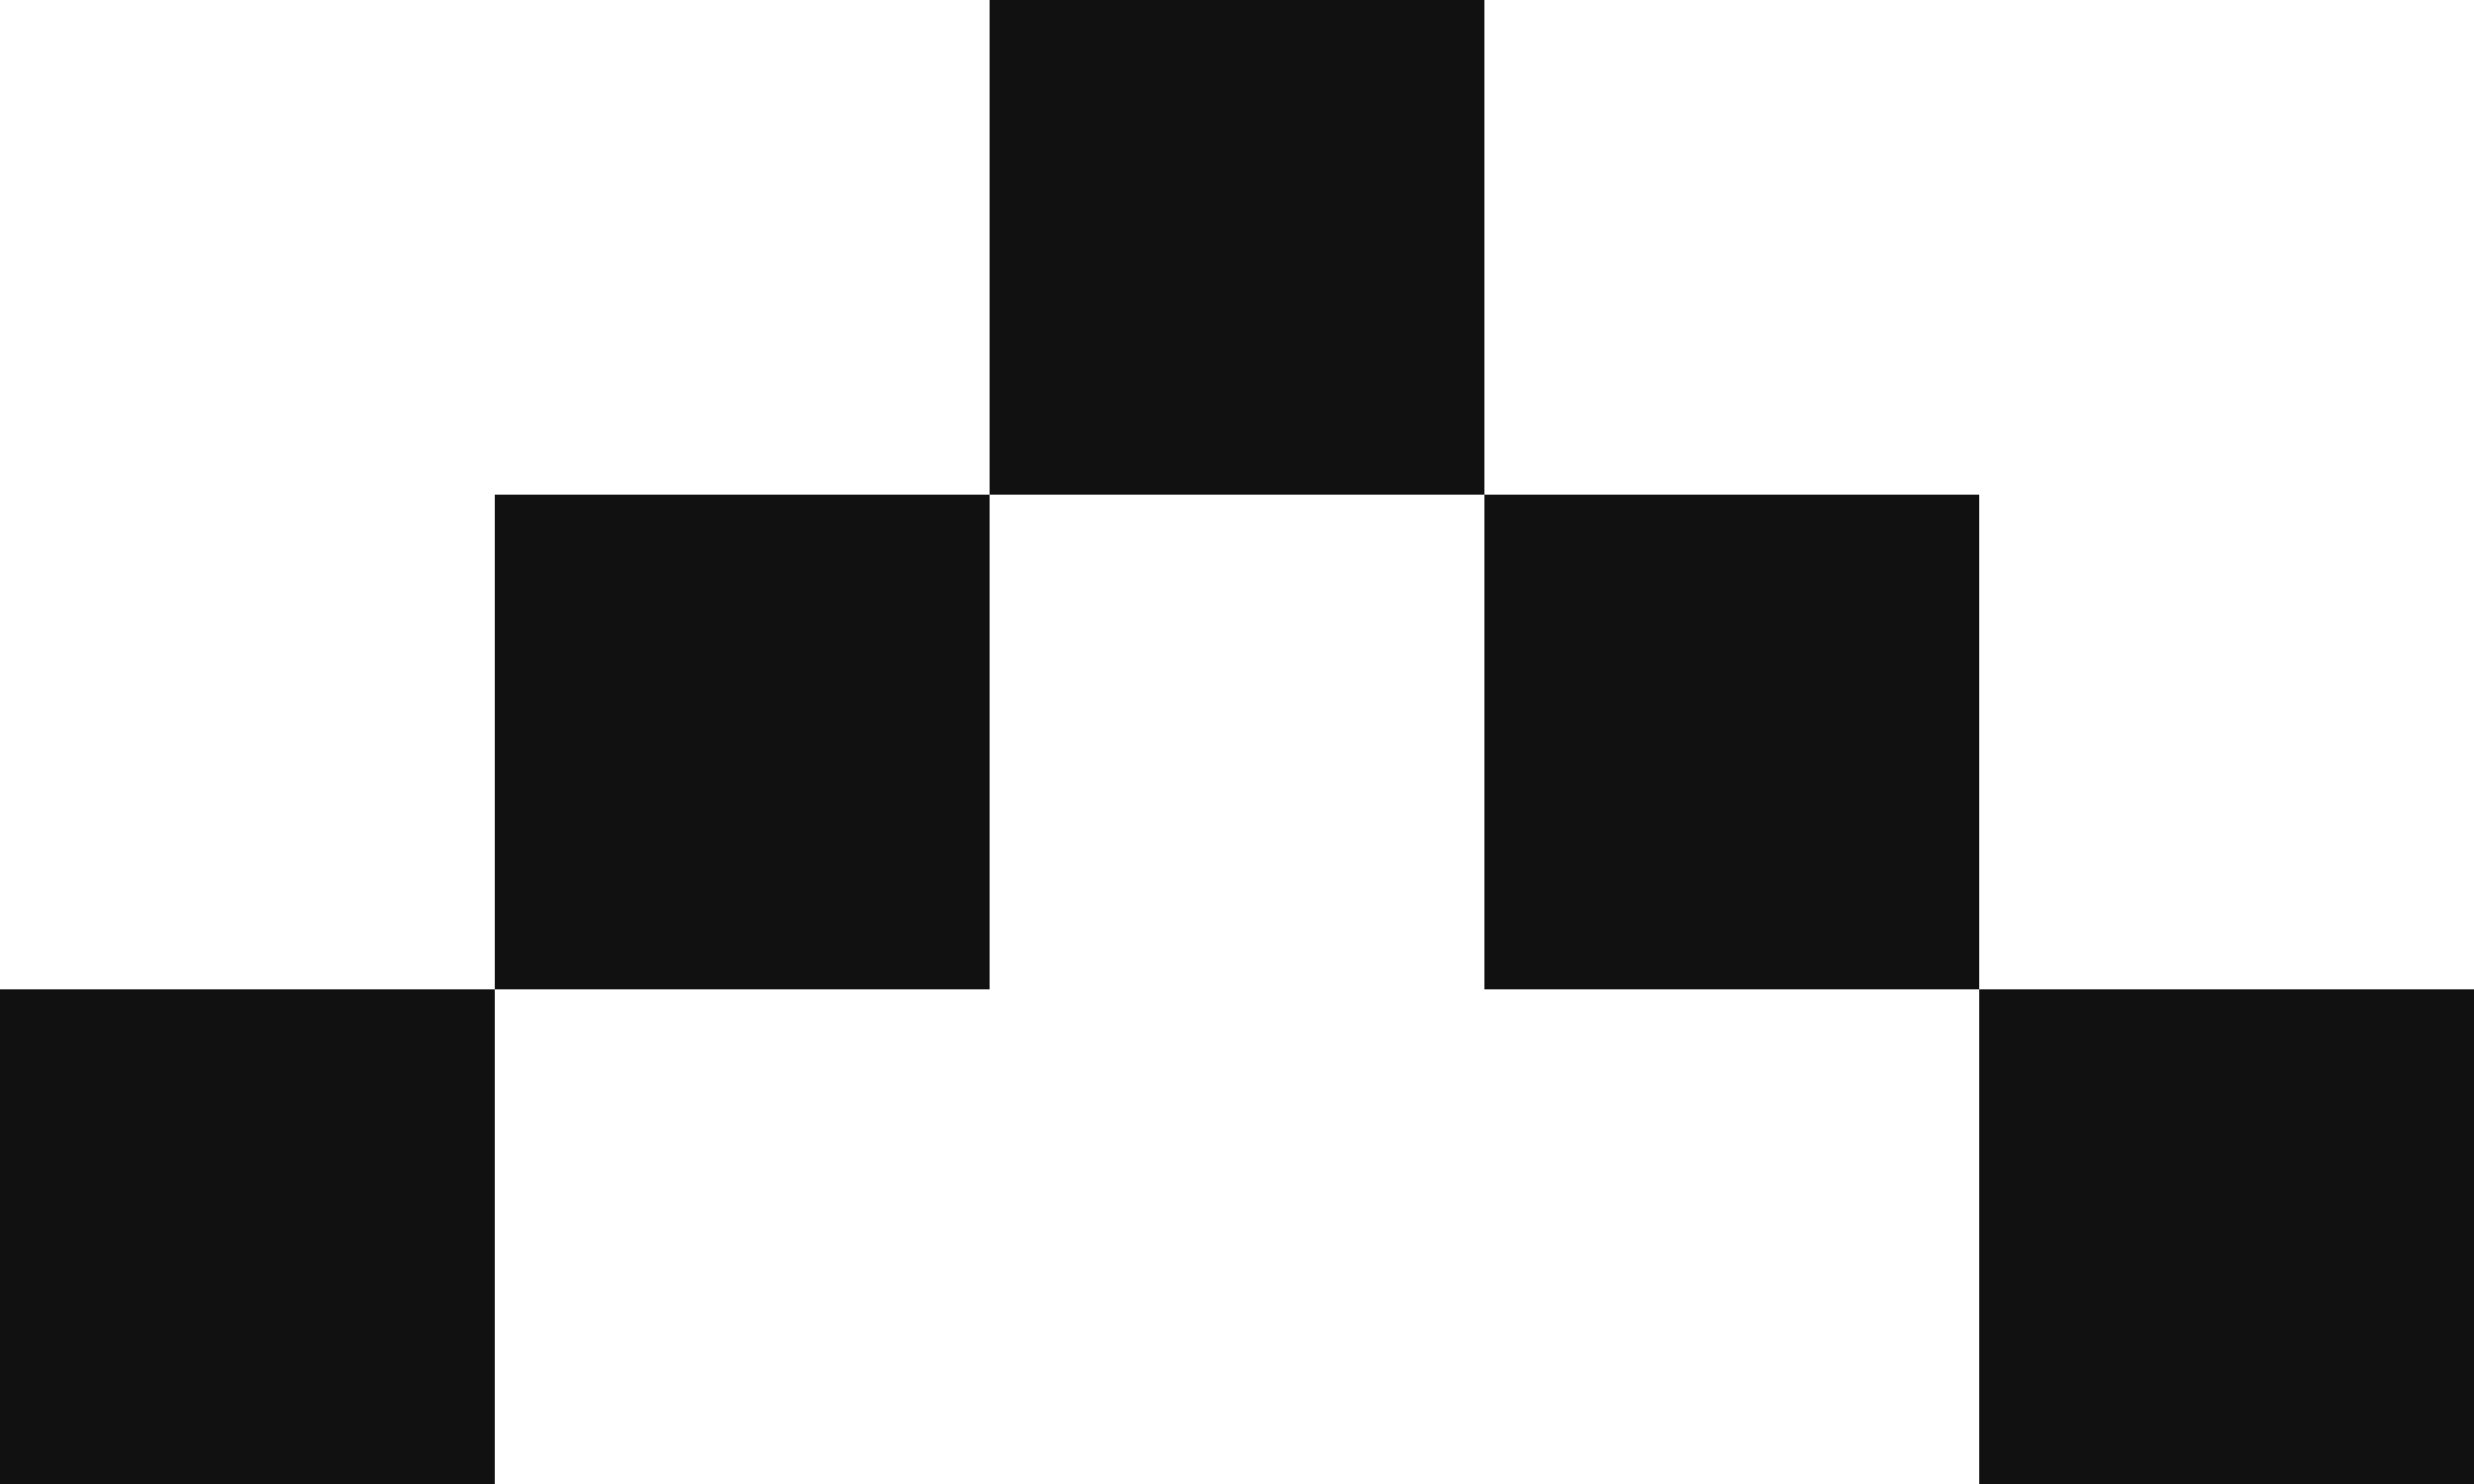
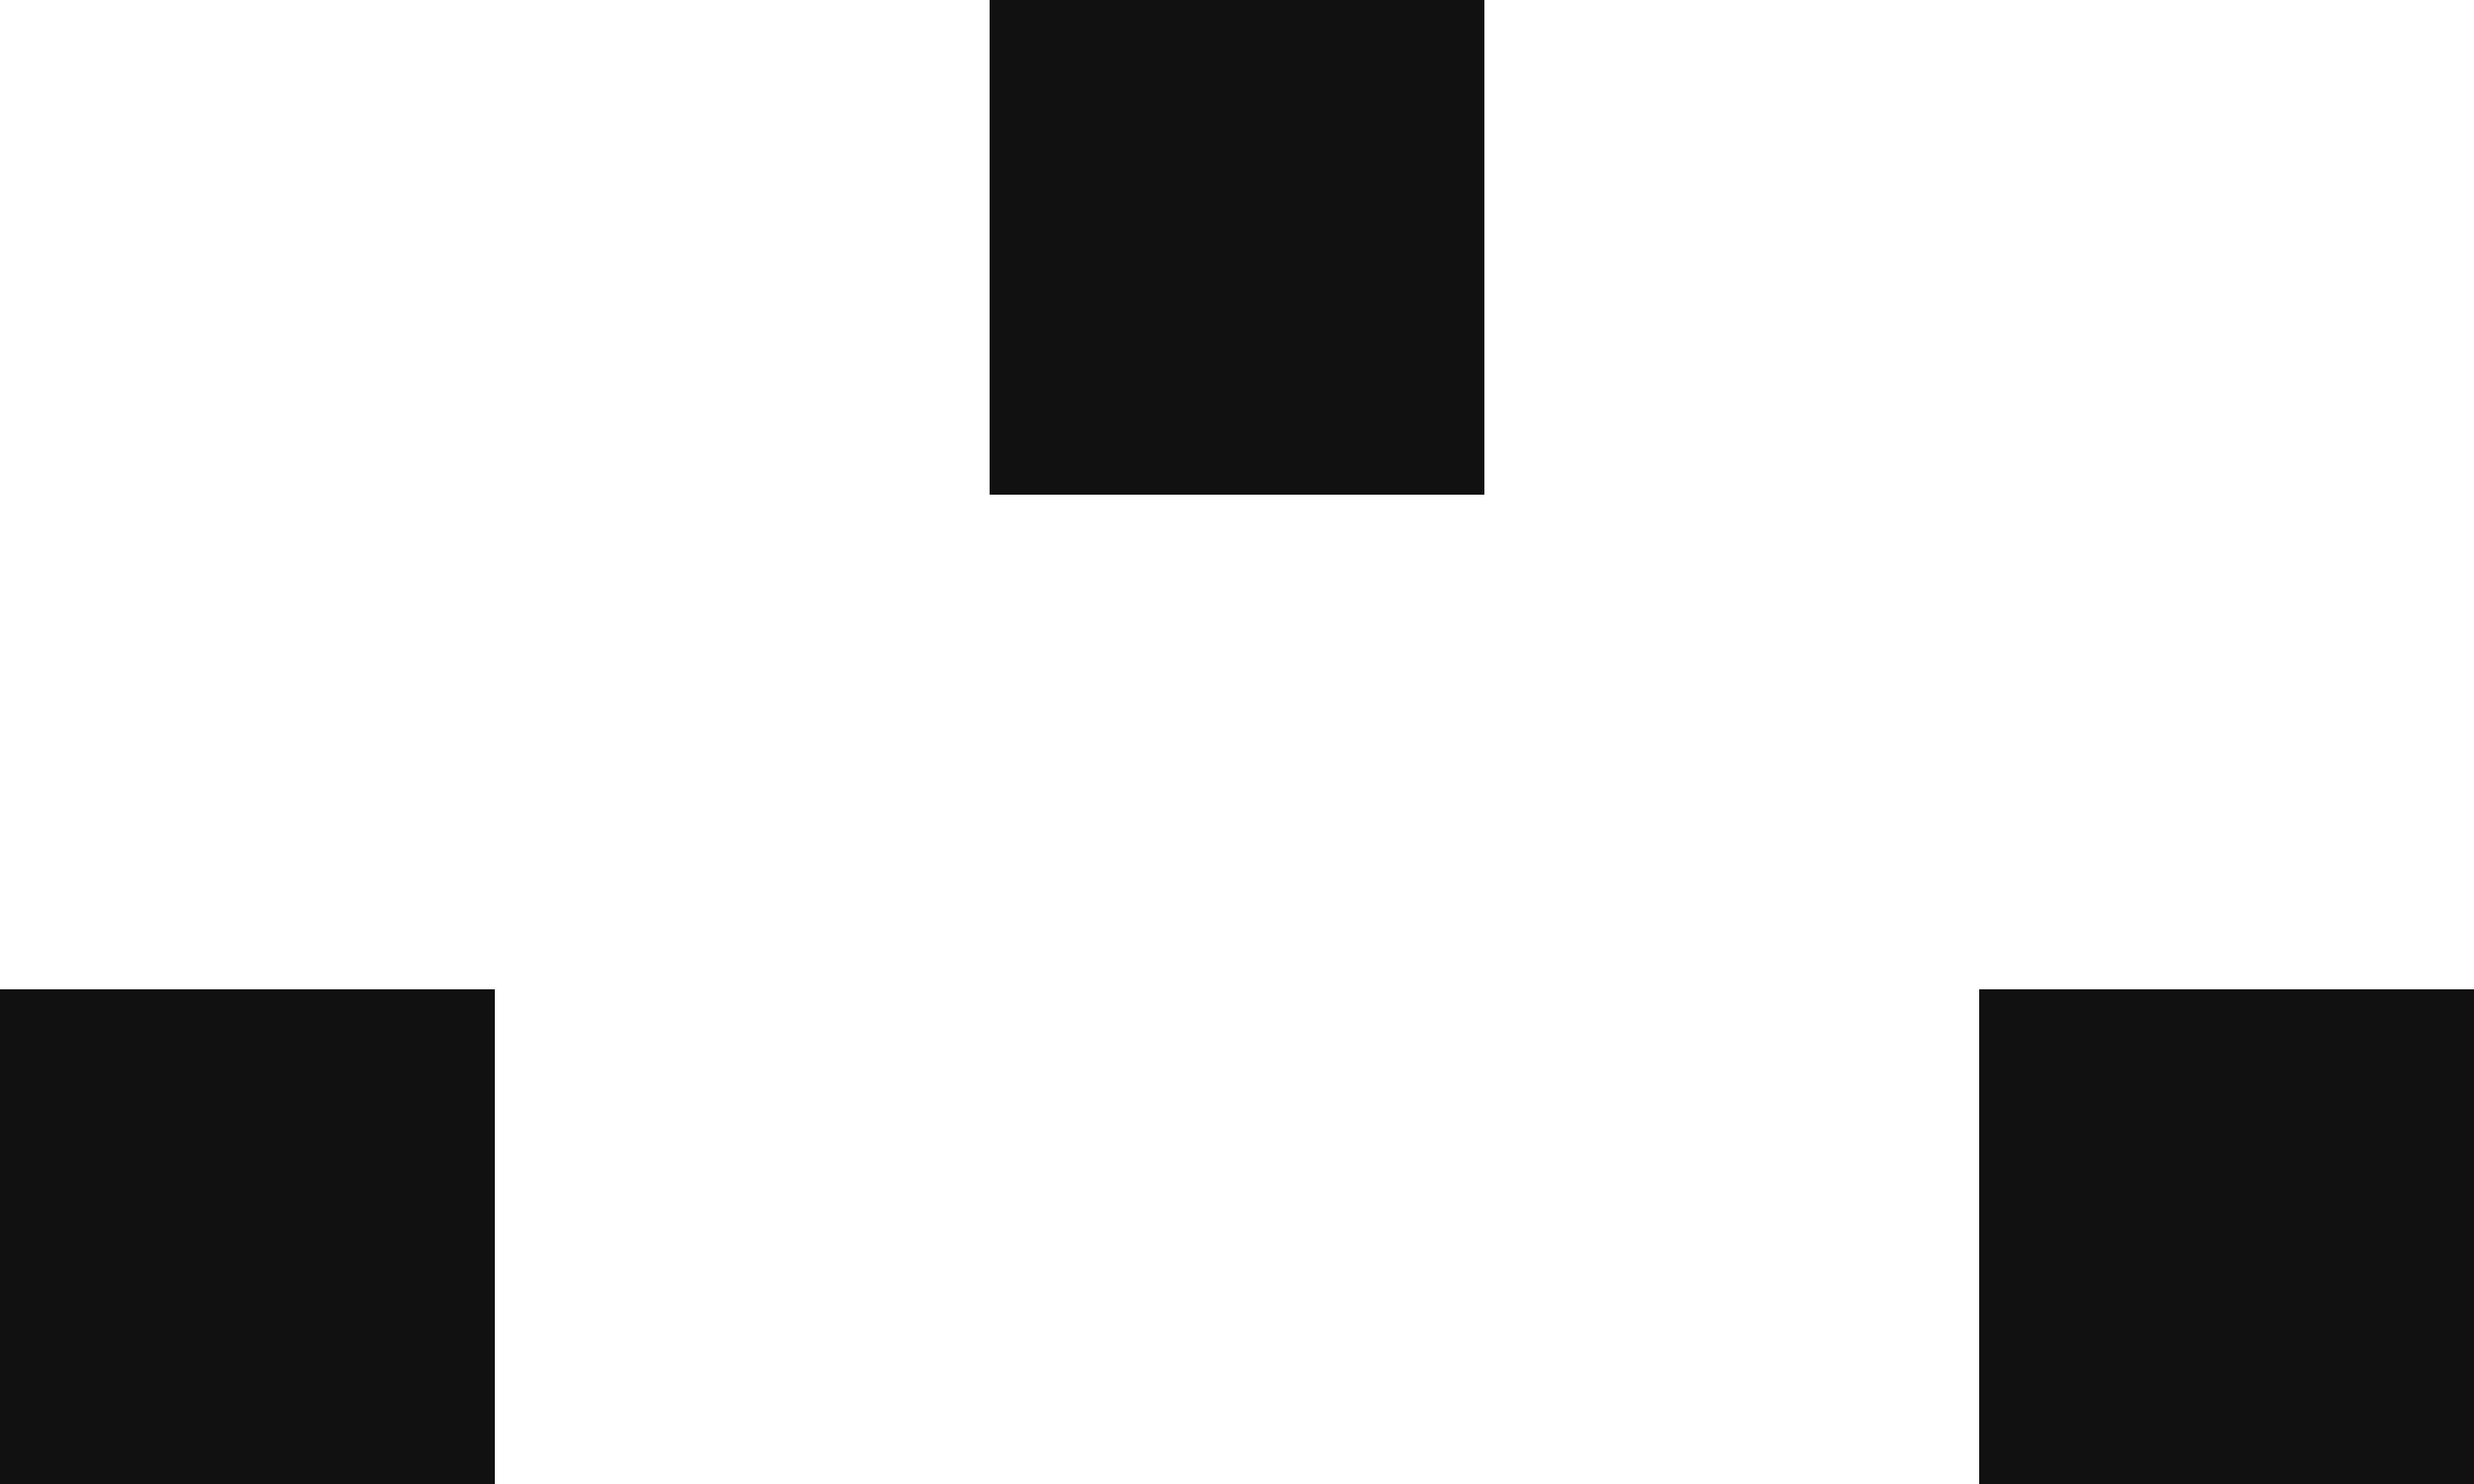
<svg xmlns="http://www.w3.org/2000/svg" width="10" height="6" viewBox="0 0 10 6">
  <g id="Group_186" data-name="Group 186" transform="translate(-1400 -15258)">
    <rect id="Rectangle_53" data-name="Rectangle 53" width="2" height="2" transform="translate(1404 15258)" fill="#111" />
-     <rect id="Rectangle_54" data-name="Rectangle 54" width="2" height="2" transform="translate(1402 15260)" fill="#111" />
-     <rect id="Rectangle_56" data-name="Rectangle 56" width="2" height="2" transform="translate(1406 15260)" fill="#111" />
    <rect id="Rectangle_55" data-name="Rectangle 55" width="2" height="2" transform="translate(1400 15262)" fill="#111" />
    <rect id="Rectangle_57" data-name="Rectangle 57" width="2" height="2" transform="translate(1408 15262)" fill="#111" />
  </g>
</svg>